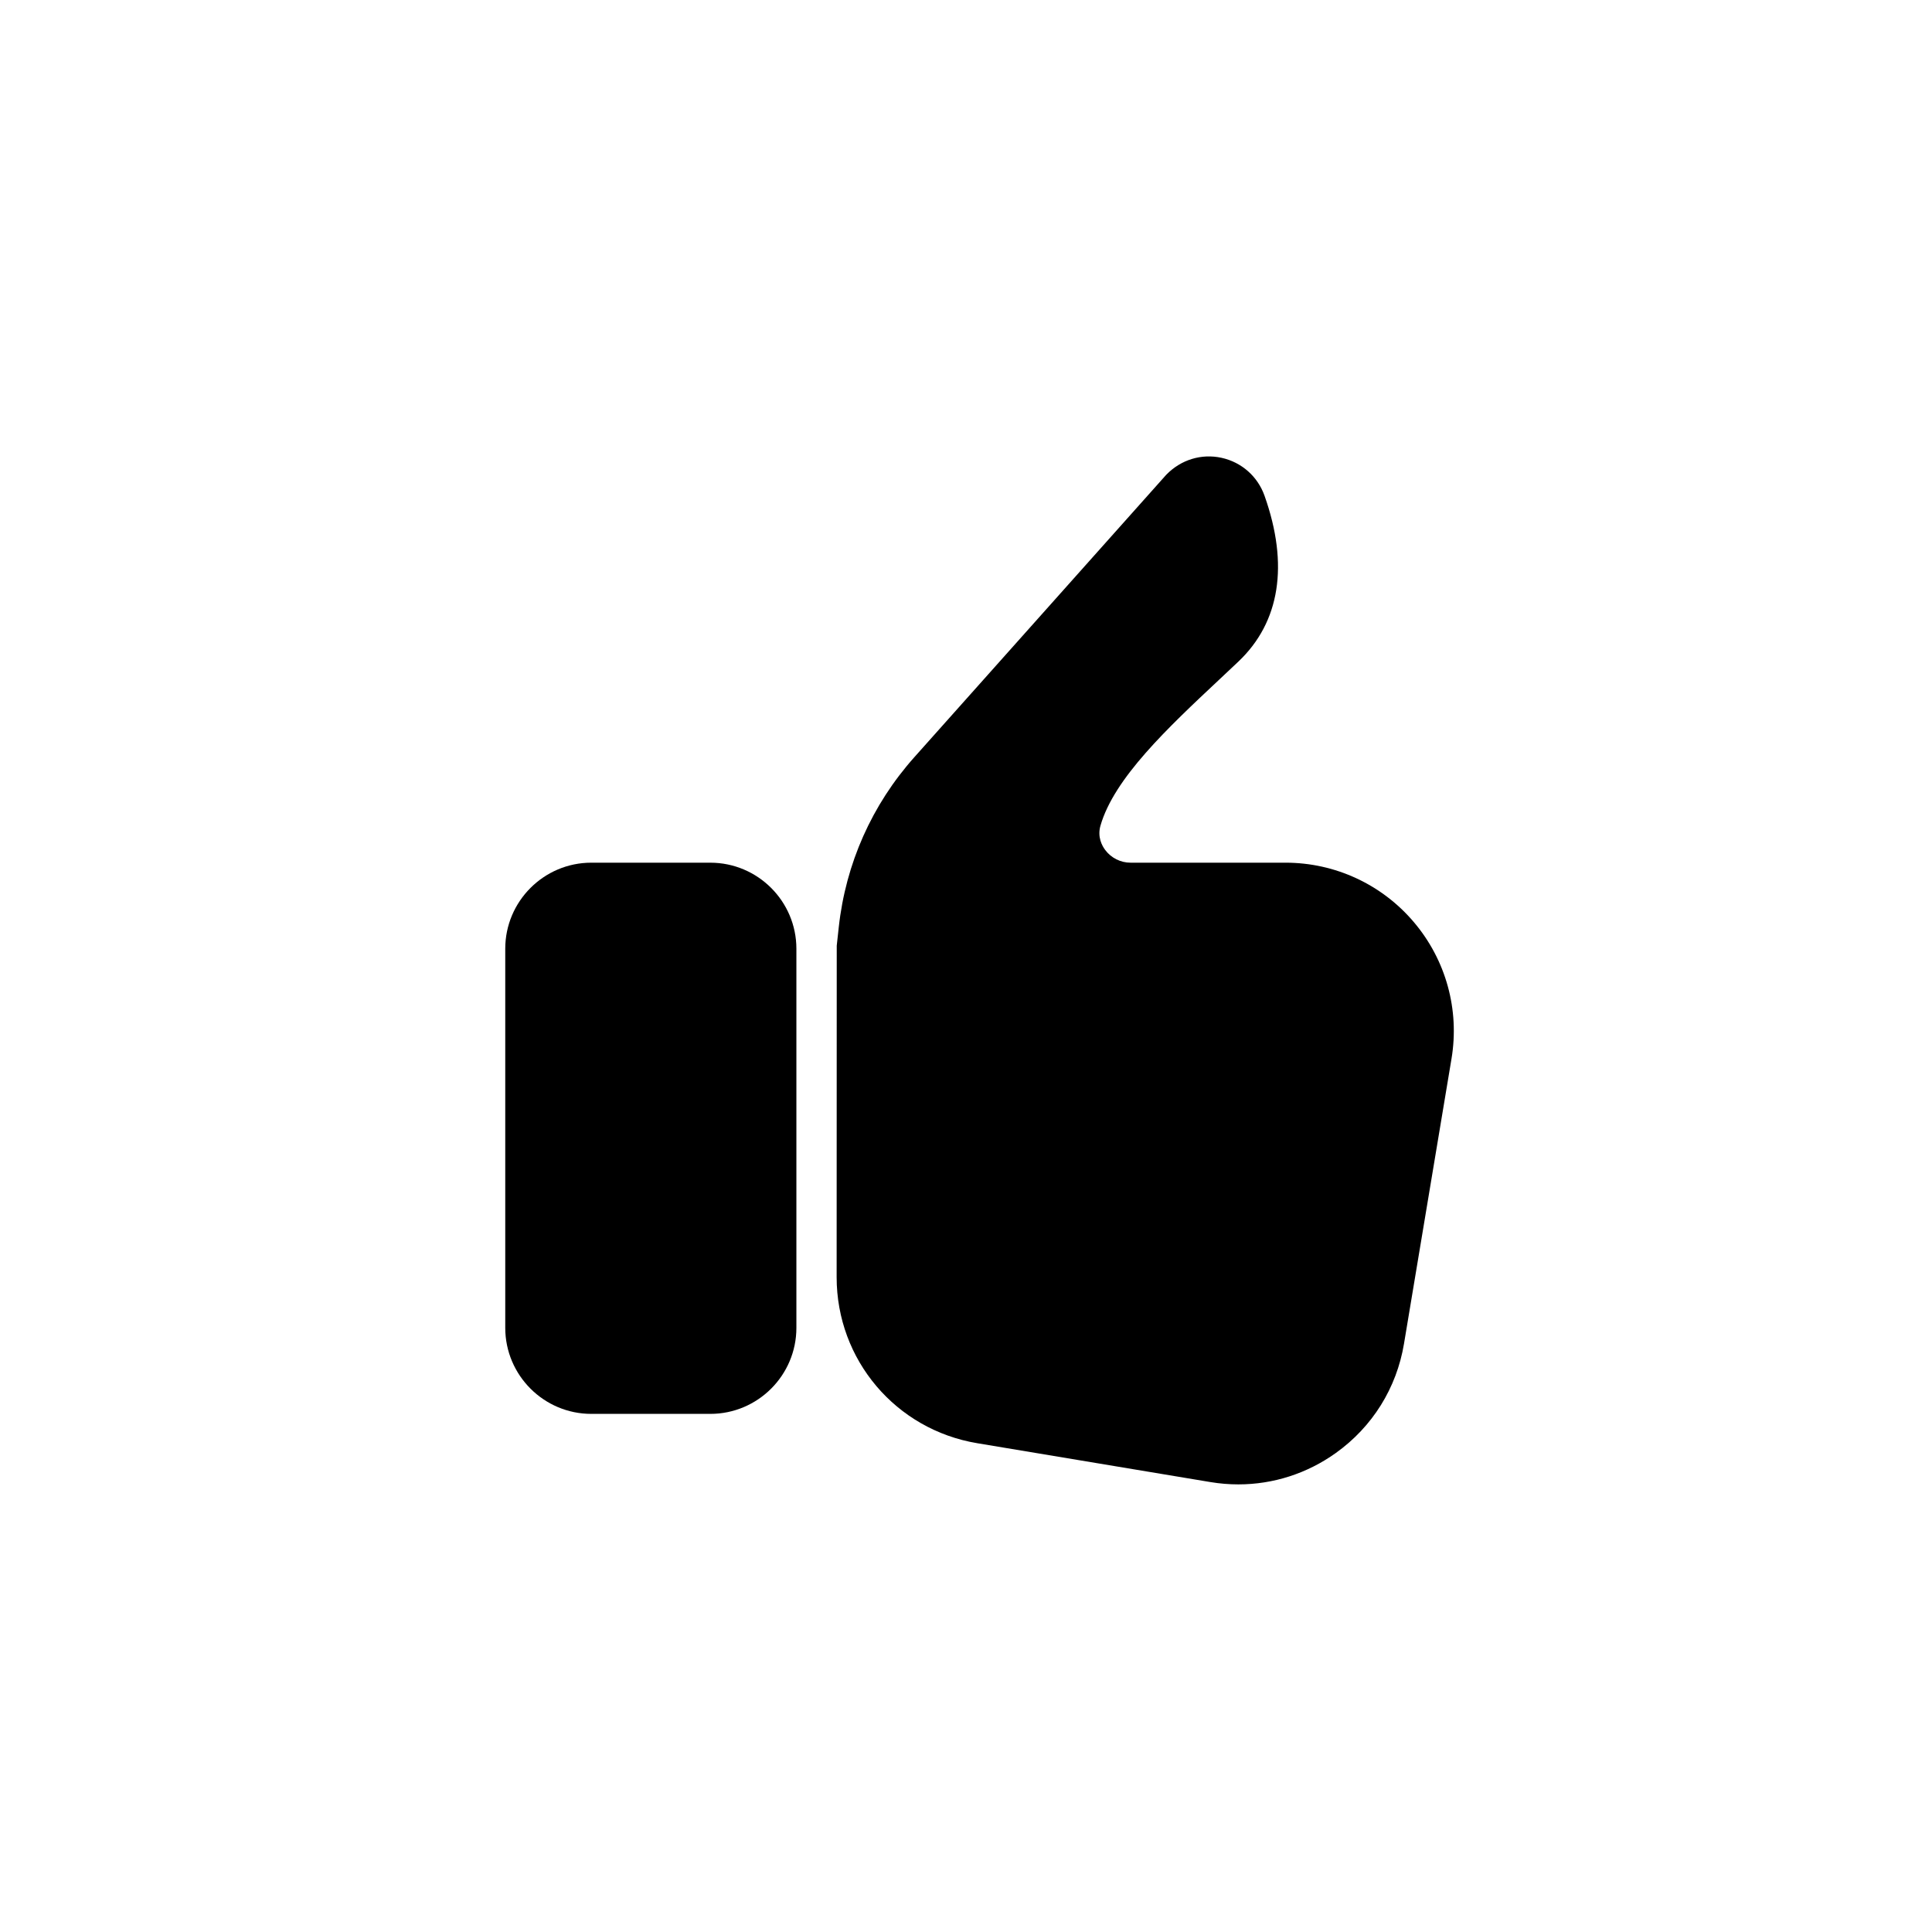
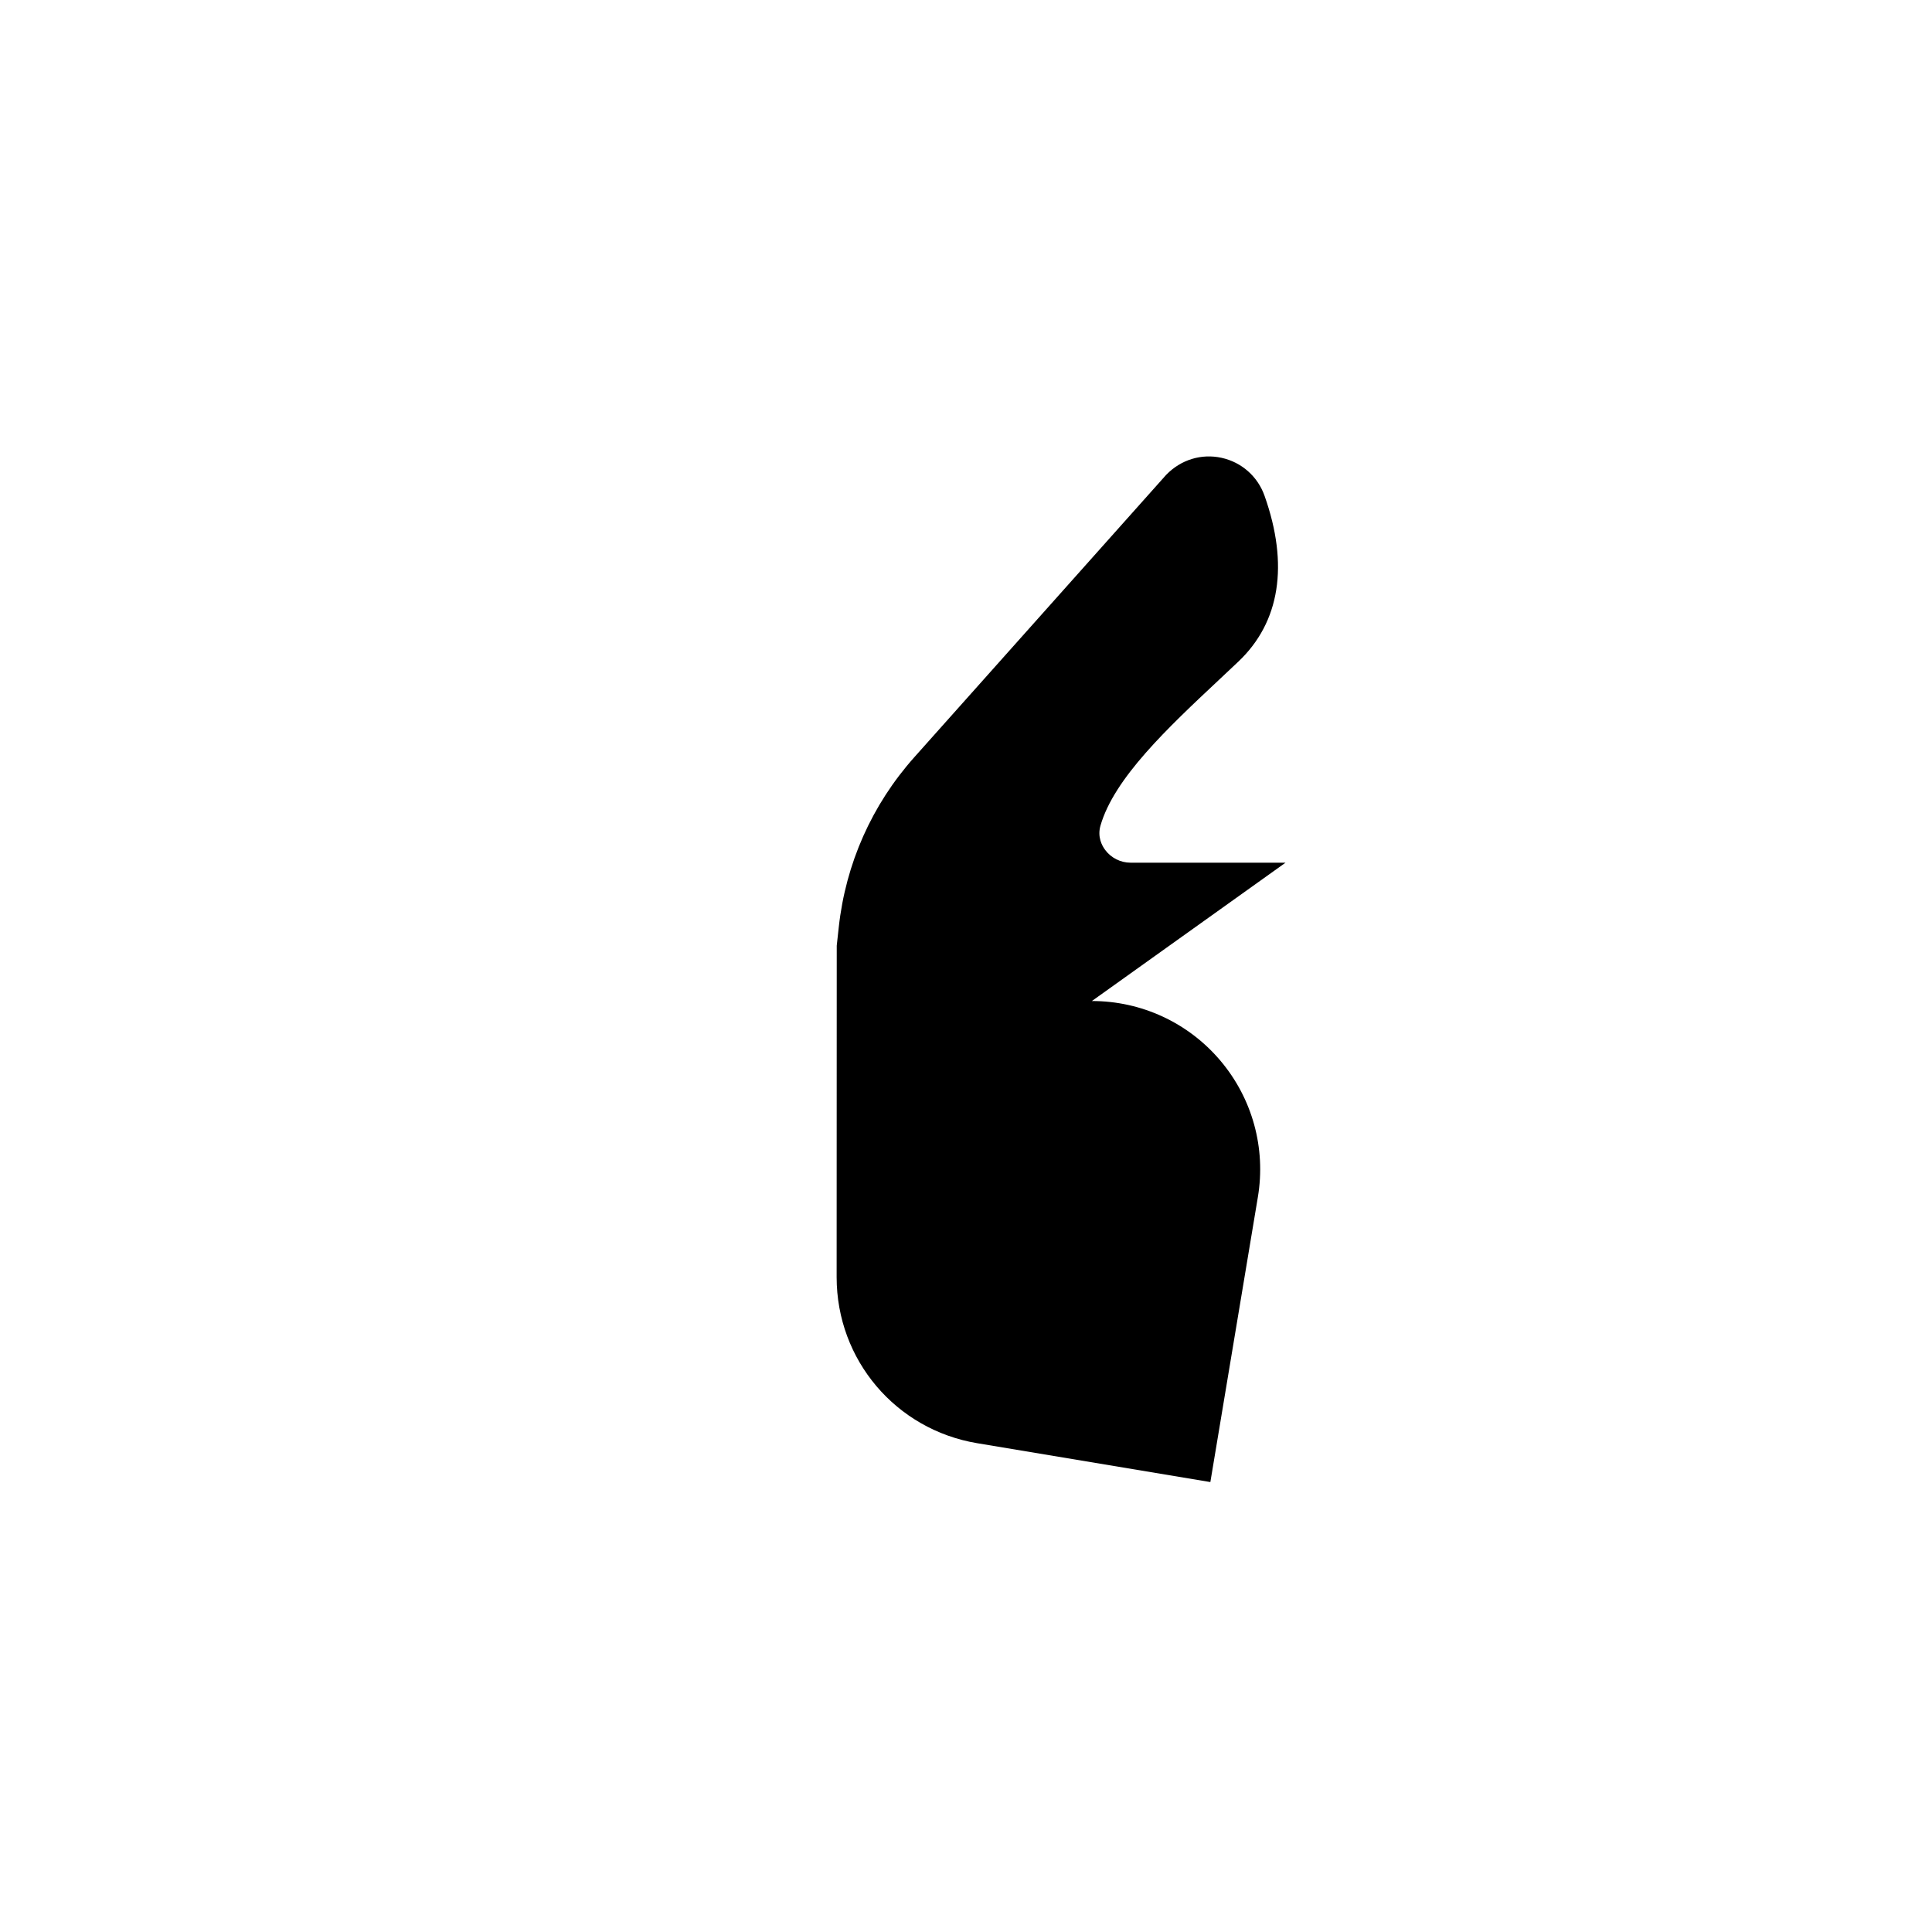
<svg xmlns="http://www.w3.org/2000/svg" fill="#000000" width="800px" height="800px" version="1.1" viewBox="144 144 512 512">
  <g>
-     <path d="m332.24 372.62h-31.531c-12.578 0-22.812 10.234-22.812 22.812v100.45c0 12.578 10.23 22.812 22.812 22.812h31.531c12.578 0 22.812-10.234 22.812-22.812v-100.45c0-12.574-10.23-22.809-22.812-22.809z" />
-     <path d="m484.68 372.62h-41.098c-2.602 0-5.102-1.25-6.676-3.344-0.848-1.121-2.133-3.453-1.273-6.465 3.613-12.578 17.781-25.867 31.484-38.715l5.066-4.769c11.027-10.449 13.426-25.641 6.934-43.938-1.82-5.137-6.082-8.898-11.395-10.066-5.293-1.156-10.719 0.457-14.652 4.488l-66.734 74.82c-11.281 12.645-18.215 28.234-20.055 45.082l-0.535 4.891-0.027 87.871c0 21.895 15.672 40.395 37.27 43.992l61.77 10.293c2.481 0.414 4.961 0.617 7.426 0.617 9.211 0 18.176-2.856 25.824-8.32 9.691-6.926 16.109-17.207 18.066-28.957l12.594-75.547c2.16-12.961-1.469-26.137-9.965-36.164-8.488-10.023-20.891-15.77-34.023-15.77z" />
+     <path d="m484.68 372.62h-41.098c-2.602 0-5.102-1.25-6.676-3.344-0.848-1.121-2.133-3.453-1.273-6.465 3.613-12.578 17.781-25.867 31.484-38.715l5.066-4.769c11.027-10.449 13.426-25.641 6.934-43.938-1.82-5.137-6.082-8.898-11.395-10.066-5.293-1.156-10.719 0.457-14.652 4.488l-66.734 74.82c-11.281 12.645-18.215 28.234-20.055 45.082l-0.535 4.891-0.027 87.871c0 21.895 15.672 40.395 37.27 43.992l61.77 10.293l12.594-75.547c2.16-12.961-1.469-26.137-9.965-36.164-8.488-10.023-20.891-15.77-34.023-15.77z" />
  </g>
</svg>